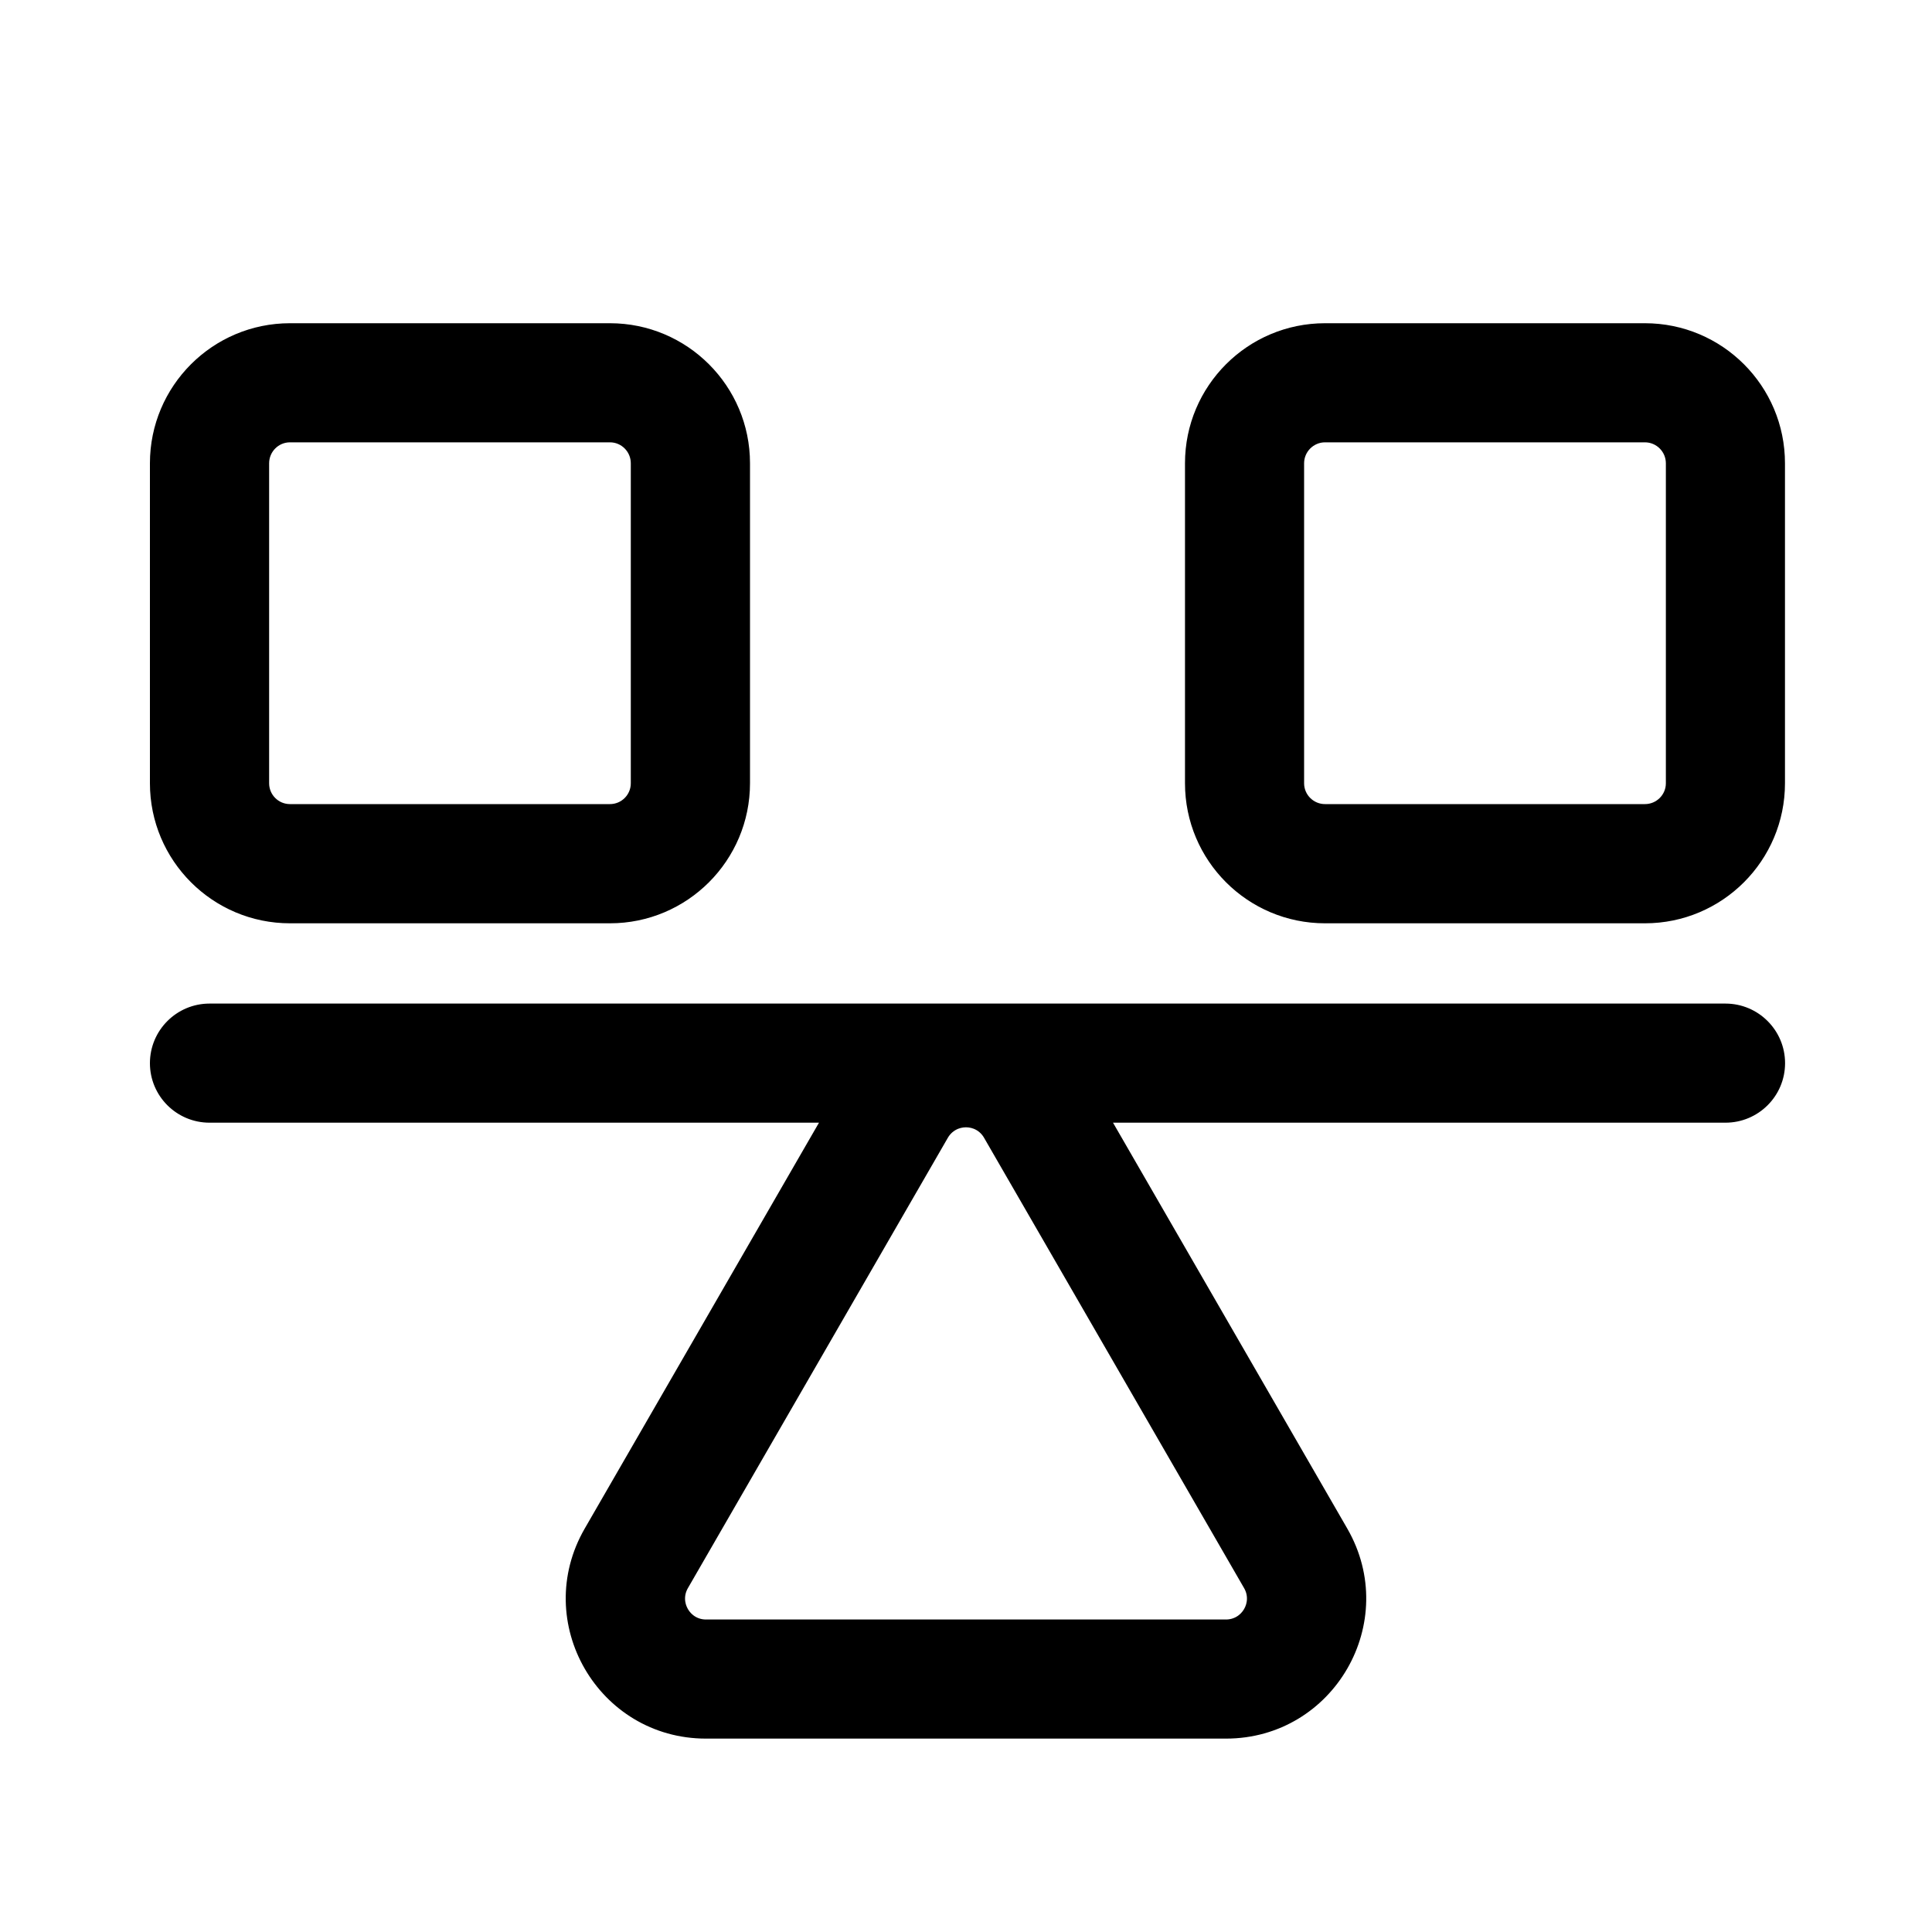
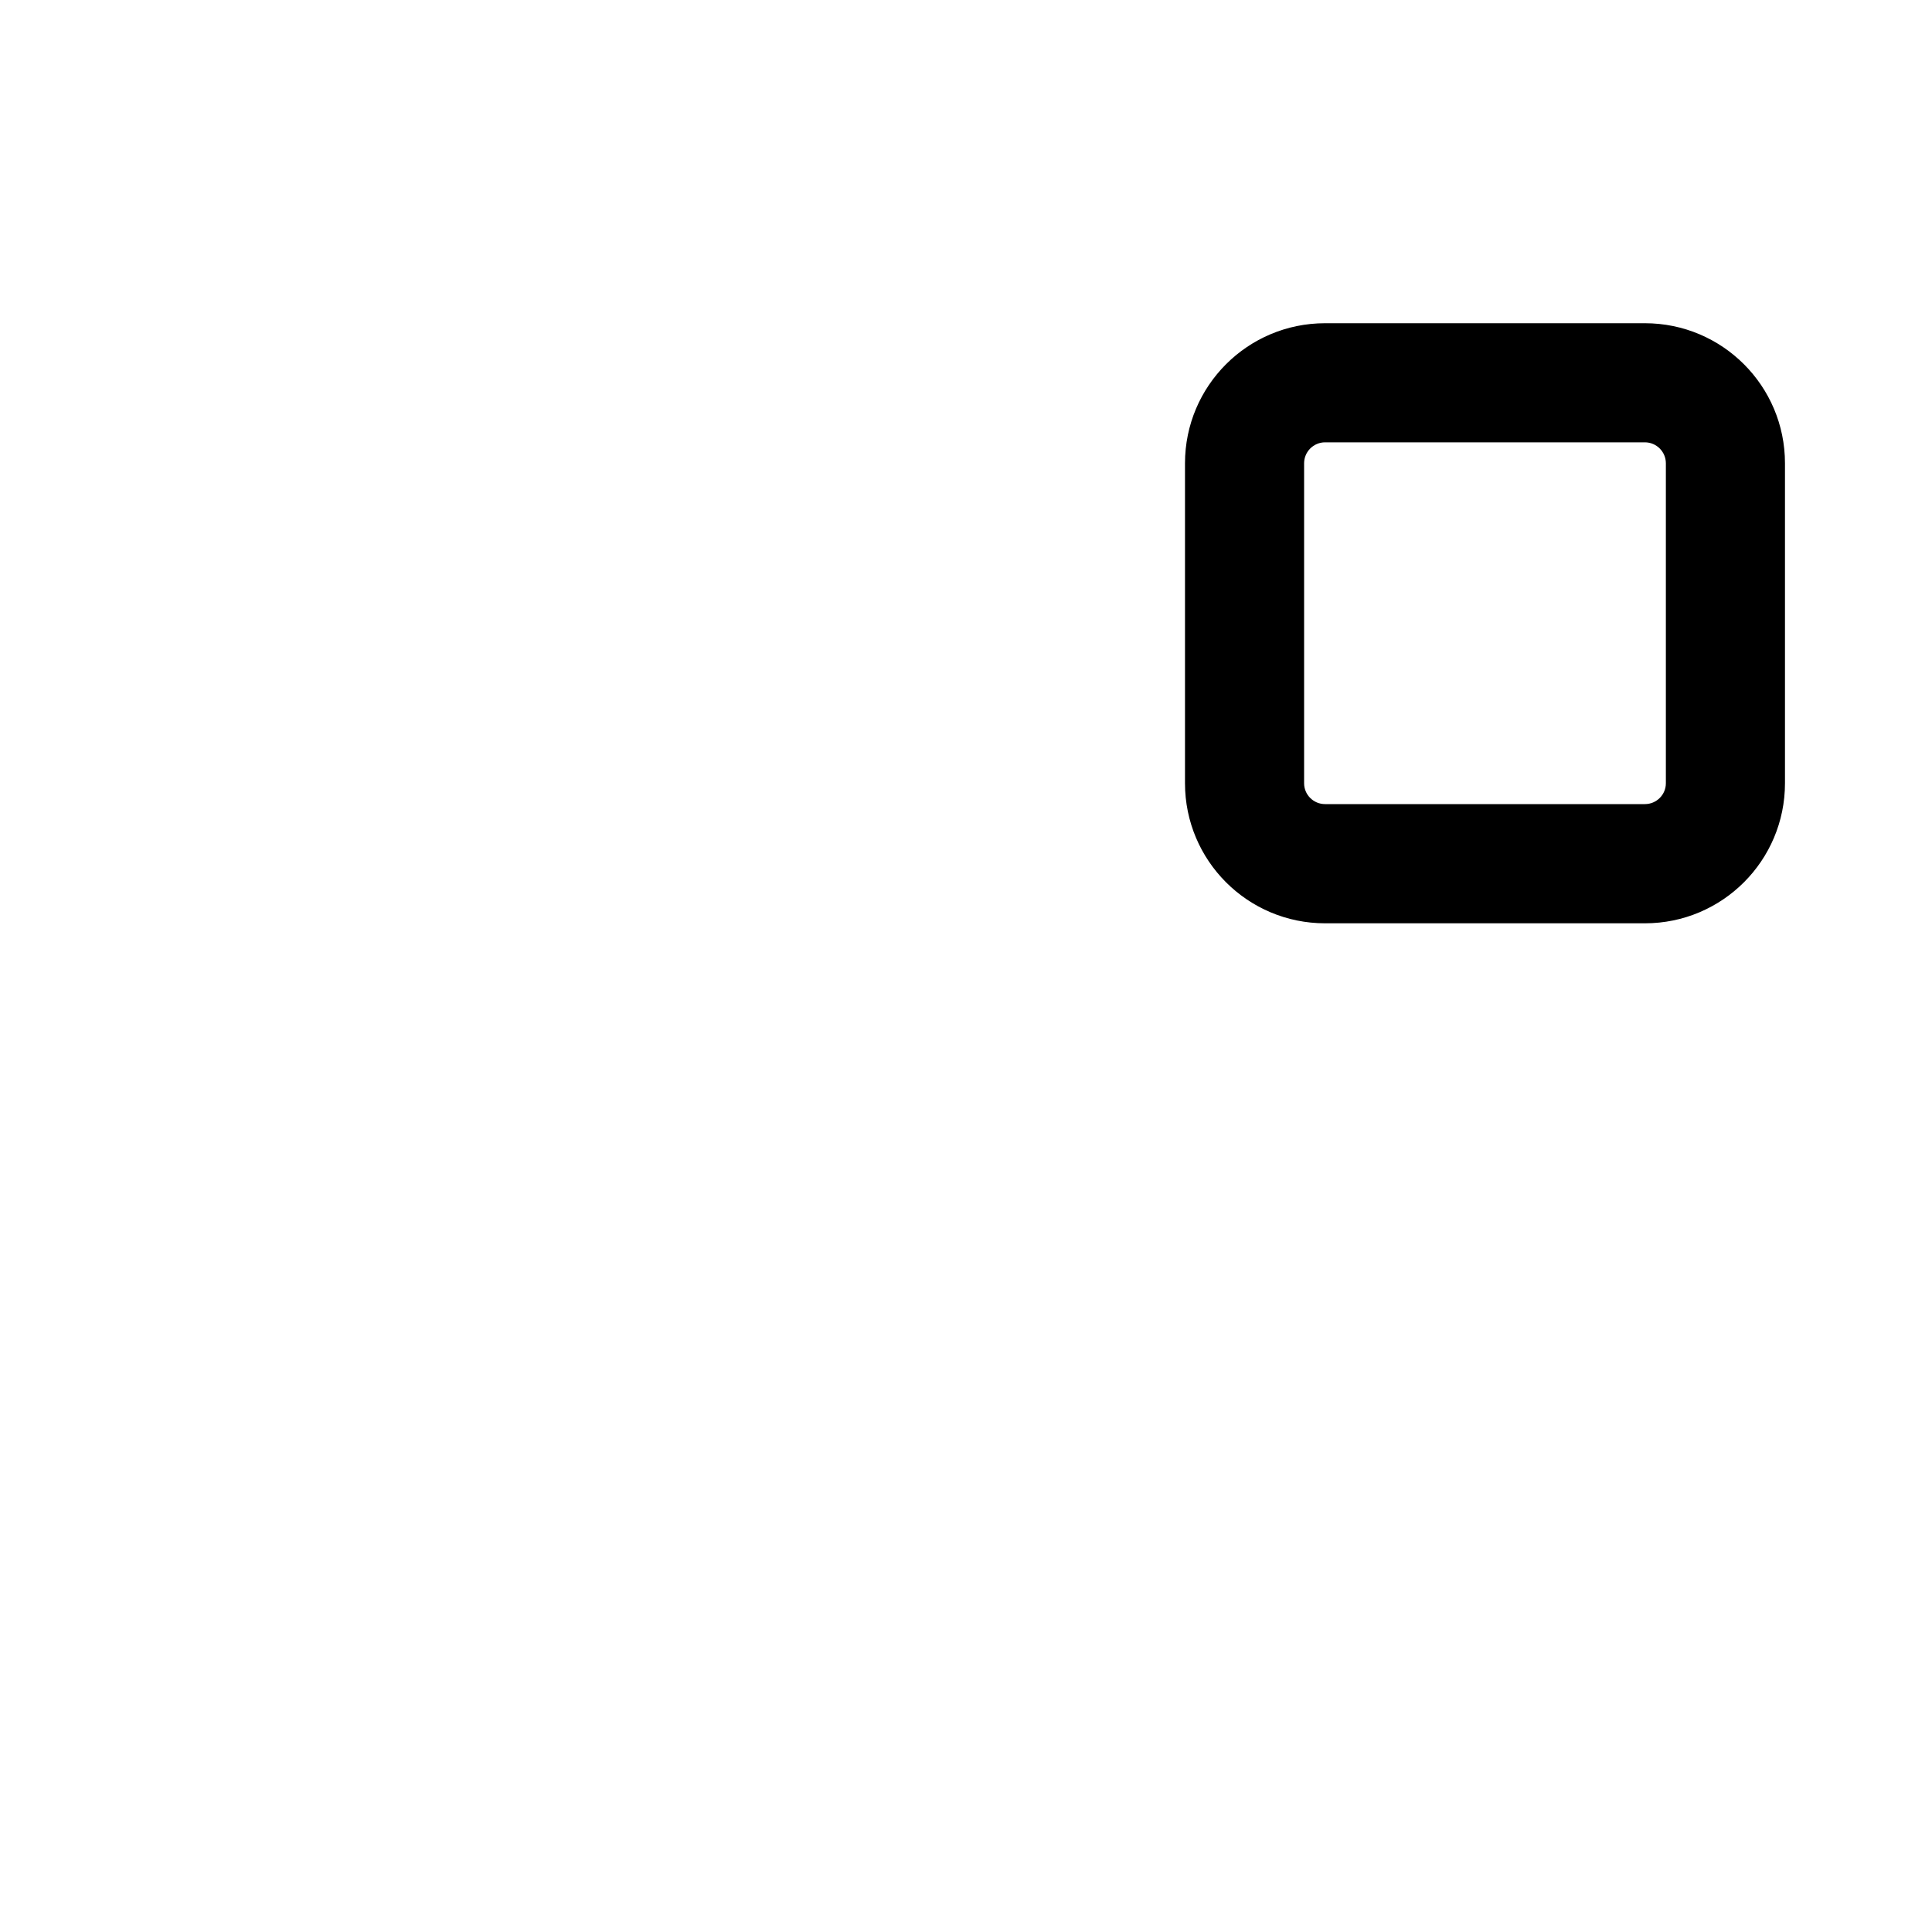
<svg xmlns="http://www.w3.org/2000/svg" width="20" height="20" viewBox="0 0 20 20" fill="none">
-   <path fill-rule="evenodd" clip-rule="evenodd" d="M3.002 3.421C2.243 3.421 1.627 4.037 1.627 4.796V8.108C1.627 8.867 2.243 9.483 3.002 9.483H6.314C7.073 9.483 7.689 8.867 7.689 8.108V4.796C7.689 4.037 7.073 3.421 6.314 3.421H3.002ZM2.711 4.796C2.711 4.635 2.841 4.504 3.002 4.504H6.314C6.475 4.504 6.605 4.635 6.605 4.796V8.108C6.605 8.269 6.475 8.399 6.314 8.399H3.002C2.841 8.399 2.711 8.269 2.711 8.108V4.796Z" fill="black" stroke="black" stroke-width="0.15" />
  <path fill-rule="evenodd" clip-rule="evenodd" d="M13.717 3.421C12.957 3.421 12.342 4.037 12.342 4.796V8.108C12.342 8.867 12.957 9.483 13.717 9.483H17.028C17.788 9.483 18.403 8.867 18.403 8.108V4.796C18.403 4.037 17.788 3.421 17.028 3.421H13.717ZM13.425 4.796C13.425 4.635 13.556 4.504 13.717 4.504H17.028C17.189 4.504 17.32 4.635 17.32 4.796V8.108C17.32 8.269 17.189 8.399 17.028 8.399H13.717C13.556 8.399 13.425 8.269 13.425 8.108V4.796Z" fill="black" stroke="black" stroke-width="0.15" />
-   <path fill-rule="evenodd" clip-rule="evenodd" d="M11.392 11.547H17.862C18.161 11.547 18.404 11.305 18.404 11.006C18.404 10.707 18.161 10.464 17.862 10.464H2.169C1.87 10.464 1.627 10.707 1.627 11.006C1.627 11.305 1.87 11.547 2.169 11.547H8.608L6.118 15.861C5.588 16.778 6.25 17.923 7.308 17.923H12.691C13.75 17.923 14.411 16.778 13.882 15.861L11.392 11.547ZM10.252 11.741C10.14 11.546 9.86 11.546 9.747 11.741L7.056 16.403C6.944 16.597 7.084 16.84 7.308 16.84H12.691C12.916 16.84 13.056 16.597 12.944 16.403L10.252 11.741Z" fill="black" stroke="black" stroke-width="0.15" />
</svg>